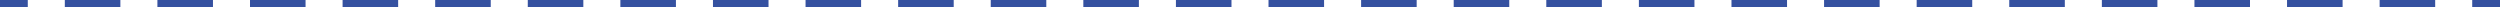
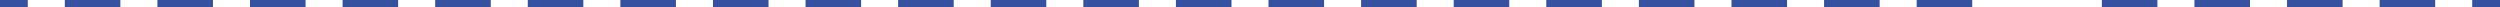
<svg xmlns="http://www.w3.org/2000/svg" width="2668" height="8" viewBox="0 0 2668 8" fill="none">
-   <path fill-rule="evenodd" clip-rule="evenodd" d="M29.644 8H0V0H29.644V8ZM128.459 8H69.17V0H128.459V8ZM227.274 8H167.985V0H227.274V8ZM326.089 8H266.8V0H326.089V8ZM424.904 8H365.615V0H424.904V8ZM523.719 8H464.43V0H523.719V8ZM622.533 8H563.244V0H622.533V8ZM721.348 8H662.059V0H721.348V8ZM820.163 8H760.874V0H820.163V8ZM918.978 8H859.689V0H918.978V8ZM1017.79 8H958.504V0H1017.79V8ZM1116.61 8H1057.32V0H1116.61V8ZM1215.42 8H1156.13V0H1215.42V8ZM1314.24 8H1254.95V0H1314.24V8ZM1413.05 8H1353.76V0H1413.05V8ZM1511.87 8H1452.58V0H1511.87V8ZM1610.68 8H1551.39V0H1610.68V8ZM1709.5 8H1650.21V0H1709.5V8ZM1808.31 8H1749.02V0H1808.31V8ZM1907.13 8H1847.84V0H1907.13V8ZM2005.94 8H1946.65V0H2005.94V8ZM2104.76 8H2045.47V0H2104.76V8ZM2203.57 8H2144.28V0H2203.57V8ZM2302.39 8H2243.1V0H2302.39V8ZM2401.2 8H2341.91V0H2401.2V8ZM2500.01 8H2440.73V0H2500.01V8ZM2598.83 8H2539.54V0H2598.83V8ZM2668 8H2638.35V0H2668V8Z" fill="#3551A0" />
+   <path fill-rule="evenodd" clip-rule="evenodd" d="M29.644 8H0V0H29.644V8ZM128.459 8H69.17V0H128.459V8ZM227.274 8H167.985V0H227.274V8ZM326.089 8H266.8V0H326.089V8ZM424.904 8H365.615V0H424.904V8ZM523.719 8H464.43V0H523.719V8ZM622.533 8H563.244V0H622.533V8ZM721.348 8H662.059V0H721.348V8ZM820.163 8H760.874V0H820.163V8ZM918.978 8H859.689V0H918.978V8ZM1017.79 8H958.504V0H1017.79V8ZM1116.61 8H1057.32V0H1116.61V8ZM1215.42 8H1156.13V0H1215.42V8ZM1314.24 8H1254.95V0H1314.24V8ZM1413.05 8H1353.76V0H1413.05V8ZM1511.87 8H1452.58V0H1511.87V8ZM1610.68 8H1551.39V0H1610.68V8ZM1709.5 8H1650.21V0H1709.5V8ZM1808.31 8H1749.02V0H1808.31V8ZM1907.13 8H1847.84V0H1907.13V8ZM2005.94 8H1946.65V0H2005.94V8ZM2104.76 8H2045.47V0H2104.76V8ZM2203.57 8V0H2203.57V8ZM2302.39 8H2243.1V0H2302.39V8ZM2401.2 8H2341.91V0H2401.2V8ZM2500.01 8H2440.73V0H2500.01V8ZM2598.83 8H2539.54V0H2598.83V8ZM2668 8H2638.35V0H2668V8Z" fill="#3551A0" />
</svg>